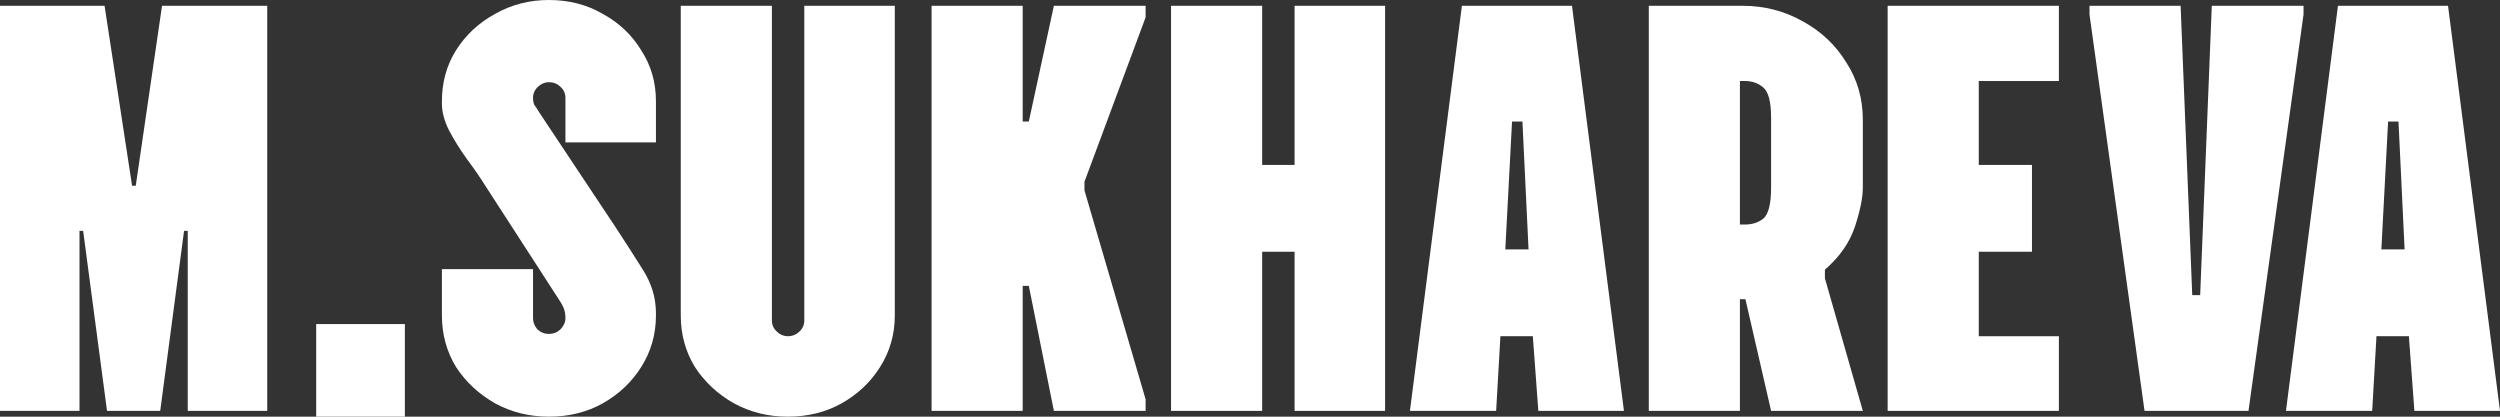
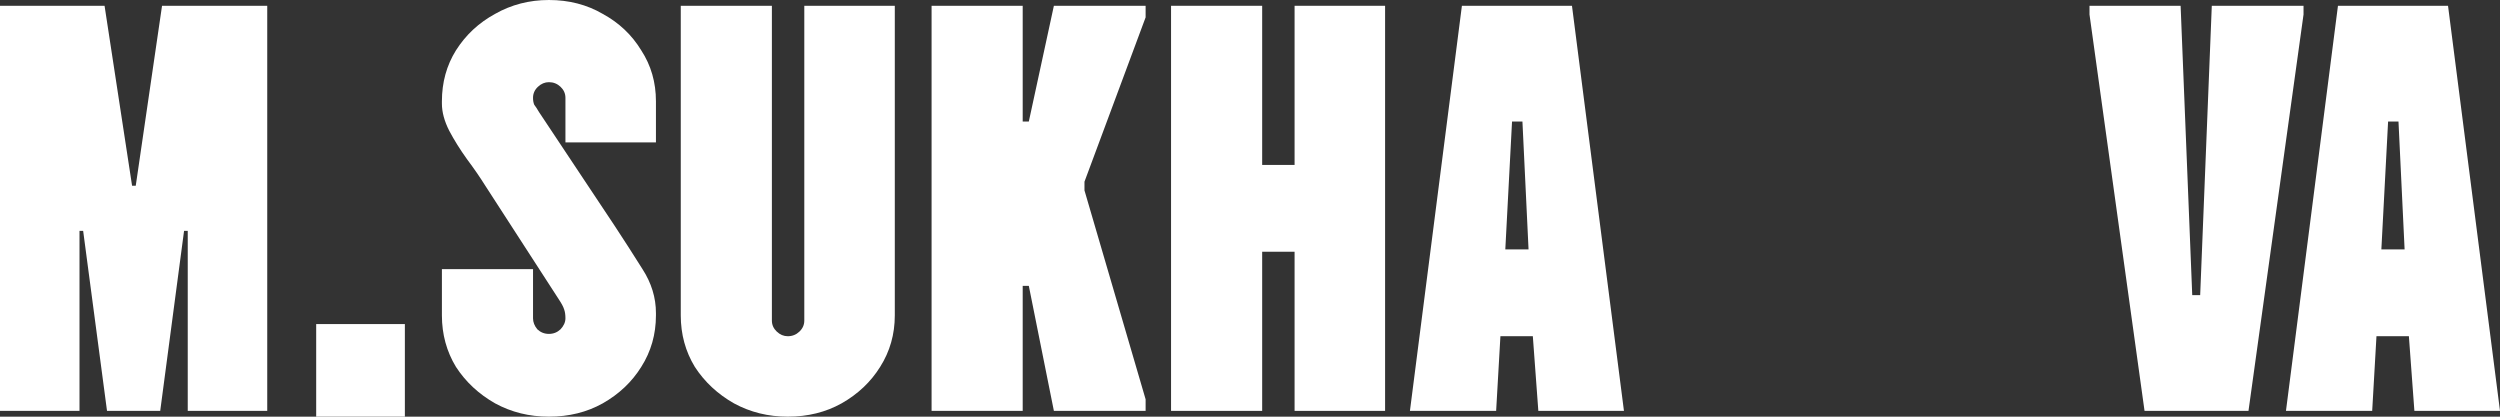
<svg xmlns="http://www.w3.org/2000/svg" width="114" height="19" viewBox="0 0 114 19" fill="none">
  <rect x="0" y="0" width="114" height="19" fill="#333333" stroke="none" />
  <path d="M0 18.736V0.264H4.768L6.023 8.471H6.19L7.389 0.264H12.186V18.736H8.561V10.529H8.393L7.306 18.736H4.88L3.792 10.529H3.625V18.736H0Z" fill="white" />
  <path d="M14.418 14.778H18.462V19H14.418V14.778Z" fill="white" />
  <path d="M25.031 19C24.139 19 23.32 18.798 22.577 18.393C21.833 17.971 21.238 17.417 20.792 16.731C20.365 16.027 20.151 15.244 20.151 14.382V12.271H24.306V14.514C24.306 14.69 24.371 14.857 24.501 15.015C24.65 15.156 24.826 15.226 25.031 15.226C25.235 15.226 25.412 15.156 25.561 15.015C25.709 14.857 25.784 14.69 25.784 14.514C25.784 14.356 25.765 14.224 25.728 14.118C25.691 13.995 25.607 13.837 25.477 13.643L22.131 8.471C21.889 8.084 21.61 7.679 21.294 7.257C20.978 6.817 20.709 6.386 20.486 5.964C20.262 5.524 20.151 5.111 20.151 4.724V4.618C20.151 3.756 20.365 2.982 20.792 2.296C21.238 1.592 21.833 1.038 22.577 0.633C23.32 0.211 24.139 0 25.031 0C25.942 0 26.76 0.211 27.485 0.633C28.228 1.038 28.814 1.592 29.241 2.296C29.688 2.982 29.911 3.756 29.911 4.618V6.492H25.784V4.46C25.784 4.266 25.709 4.099 25.561 3.958C25.412 3.818 25.235 3.747 25.031 3.747C24.845 3.747 24.678 3.818 24.529 3.958C24.38 4.099 24.306 4.266 24.306 4.46C24.306 4.583 24.324 4.688 24.361 4.776C24.417 4.847 24.492 4.961 24.585 5.119L28.042 10.318C28.47 10.969 28.888 11.62 29.297 12.271C29.706 12.904 29.911 13.573 29.911 14.276V14.382C29.911 15.244 29.688 16.027 29.241 16.731C28.814 17.417 28.228 17.971 27.485 18.393C26.76 18.798 25.942 19 25.031 19Z" fill="white" />
  <path d="M35.923 19C35.031 19 34.213 18.798 33.469 18.393C32.726 17.971 32.131 17.417 31.685 16.731C31.257 16.027 31.043 15.244 31.043 14.382V0.264H35.198V14.619C35.198 14.813 35.273 14.98 35.421 15.121C35.57 15.262 35.737 15.332 35.923 15.332C36.128 15.332 36.304 15.262 36.453 15.121C36.602 14.98 36.676 14.813 36.676 14.619V0.264H40.803V14.382C40.803 15.244 40.58 16.027 40.134 16.731C39.706 17.417 39.121 17.971 38.377 18.393C37.652 18.798 36.834 19 35.923 19Z" fill="white" />
  <path d="M42.48 18.736V0.264H46.635V5.542H46.914L48.057 0.264H52.24V0.792L49.452 8.286V8.682L52.24 18.208V18.736H48.057L46.914 13.036H46.635V18.736H42.48Z" fill="white" />
  <path d="M53.4 18.736V0.264H57.555V7.521H59.033V0.264H63.16V18.736H59.033V11.479H57.555V18.736H53.4Z" fill="white" />
  <path d="M64.293 18.736L66.663 0.264H71.682L74.052 18.736H70.148L69.897 15.332H68.419L68.224 18.736H64.293ZM68.642 11.374H69.702L69.423 5.542H68.949L68.642 11.374Z" fill="white" />
-   <path d="M75.185 18.736V0.264H79.451C80.455 0.264 81.375 0.501 82.212 0.976C83.048 1.434 83.708 2.058 84.192 2.85C84.694 3.624 84.945 4.495 84.945 5.463V8.55C84.945 9.007 84.824 9.606 84.582 10.344C84.34 11.066 83.885 11.717 83.216 12.297V12.693L84.945 18.736H80.762L79.591 13.643H79.34V18.736H75.185ZM79.34 10.239H79.563C79.897 10.239 80.176 10.151 80.399 9.975C80.641 9.781 80.762 9.306 80.762 8.55V5.383C80.762 4.644 80.641 4.178 80.399 3.985C80.176 3.791 79.897 3.694 79.563 3.694H79.34V10.239Z" fill="white" />
-   <path d="M86.077 18.736V0.264H93.885V3.694H90.232V7.521H92.658V11.479H90.232V15.332H93.885V18.736H86.077Z" fill="white" />
  <path d="M97.791 18.736L95.281 0.66V0.264H99.436L99.966 13.458H100.328L100.858 0.264H105.041V0.66L102.531 18.736H97.791Z" fill="white" />
  <path d="M104.24 18.736L106.611 0.264H111.63L114 18.736H110.096L109.845 15.332H108.367L108.172 18.736H104.24ZM108.59 11.374H109.65L109.371 5.542H108.897L108.59 11.374Z" fill="white" />
</svg>